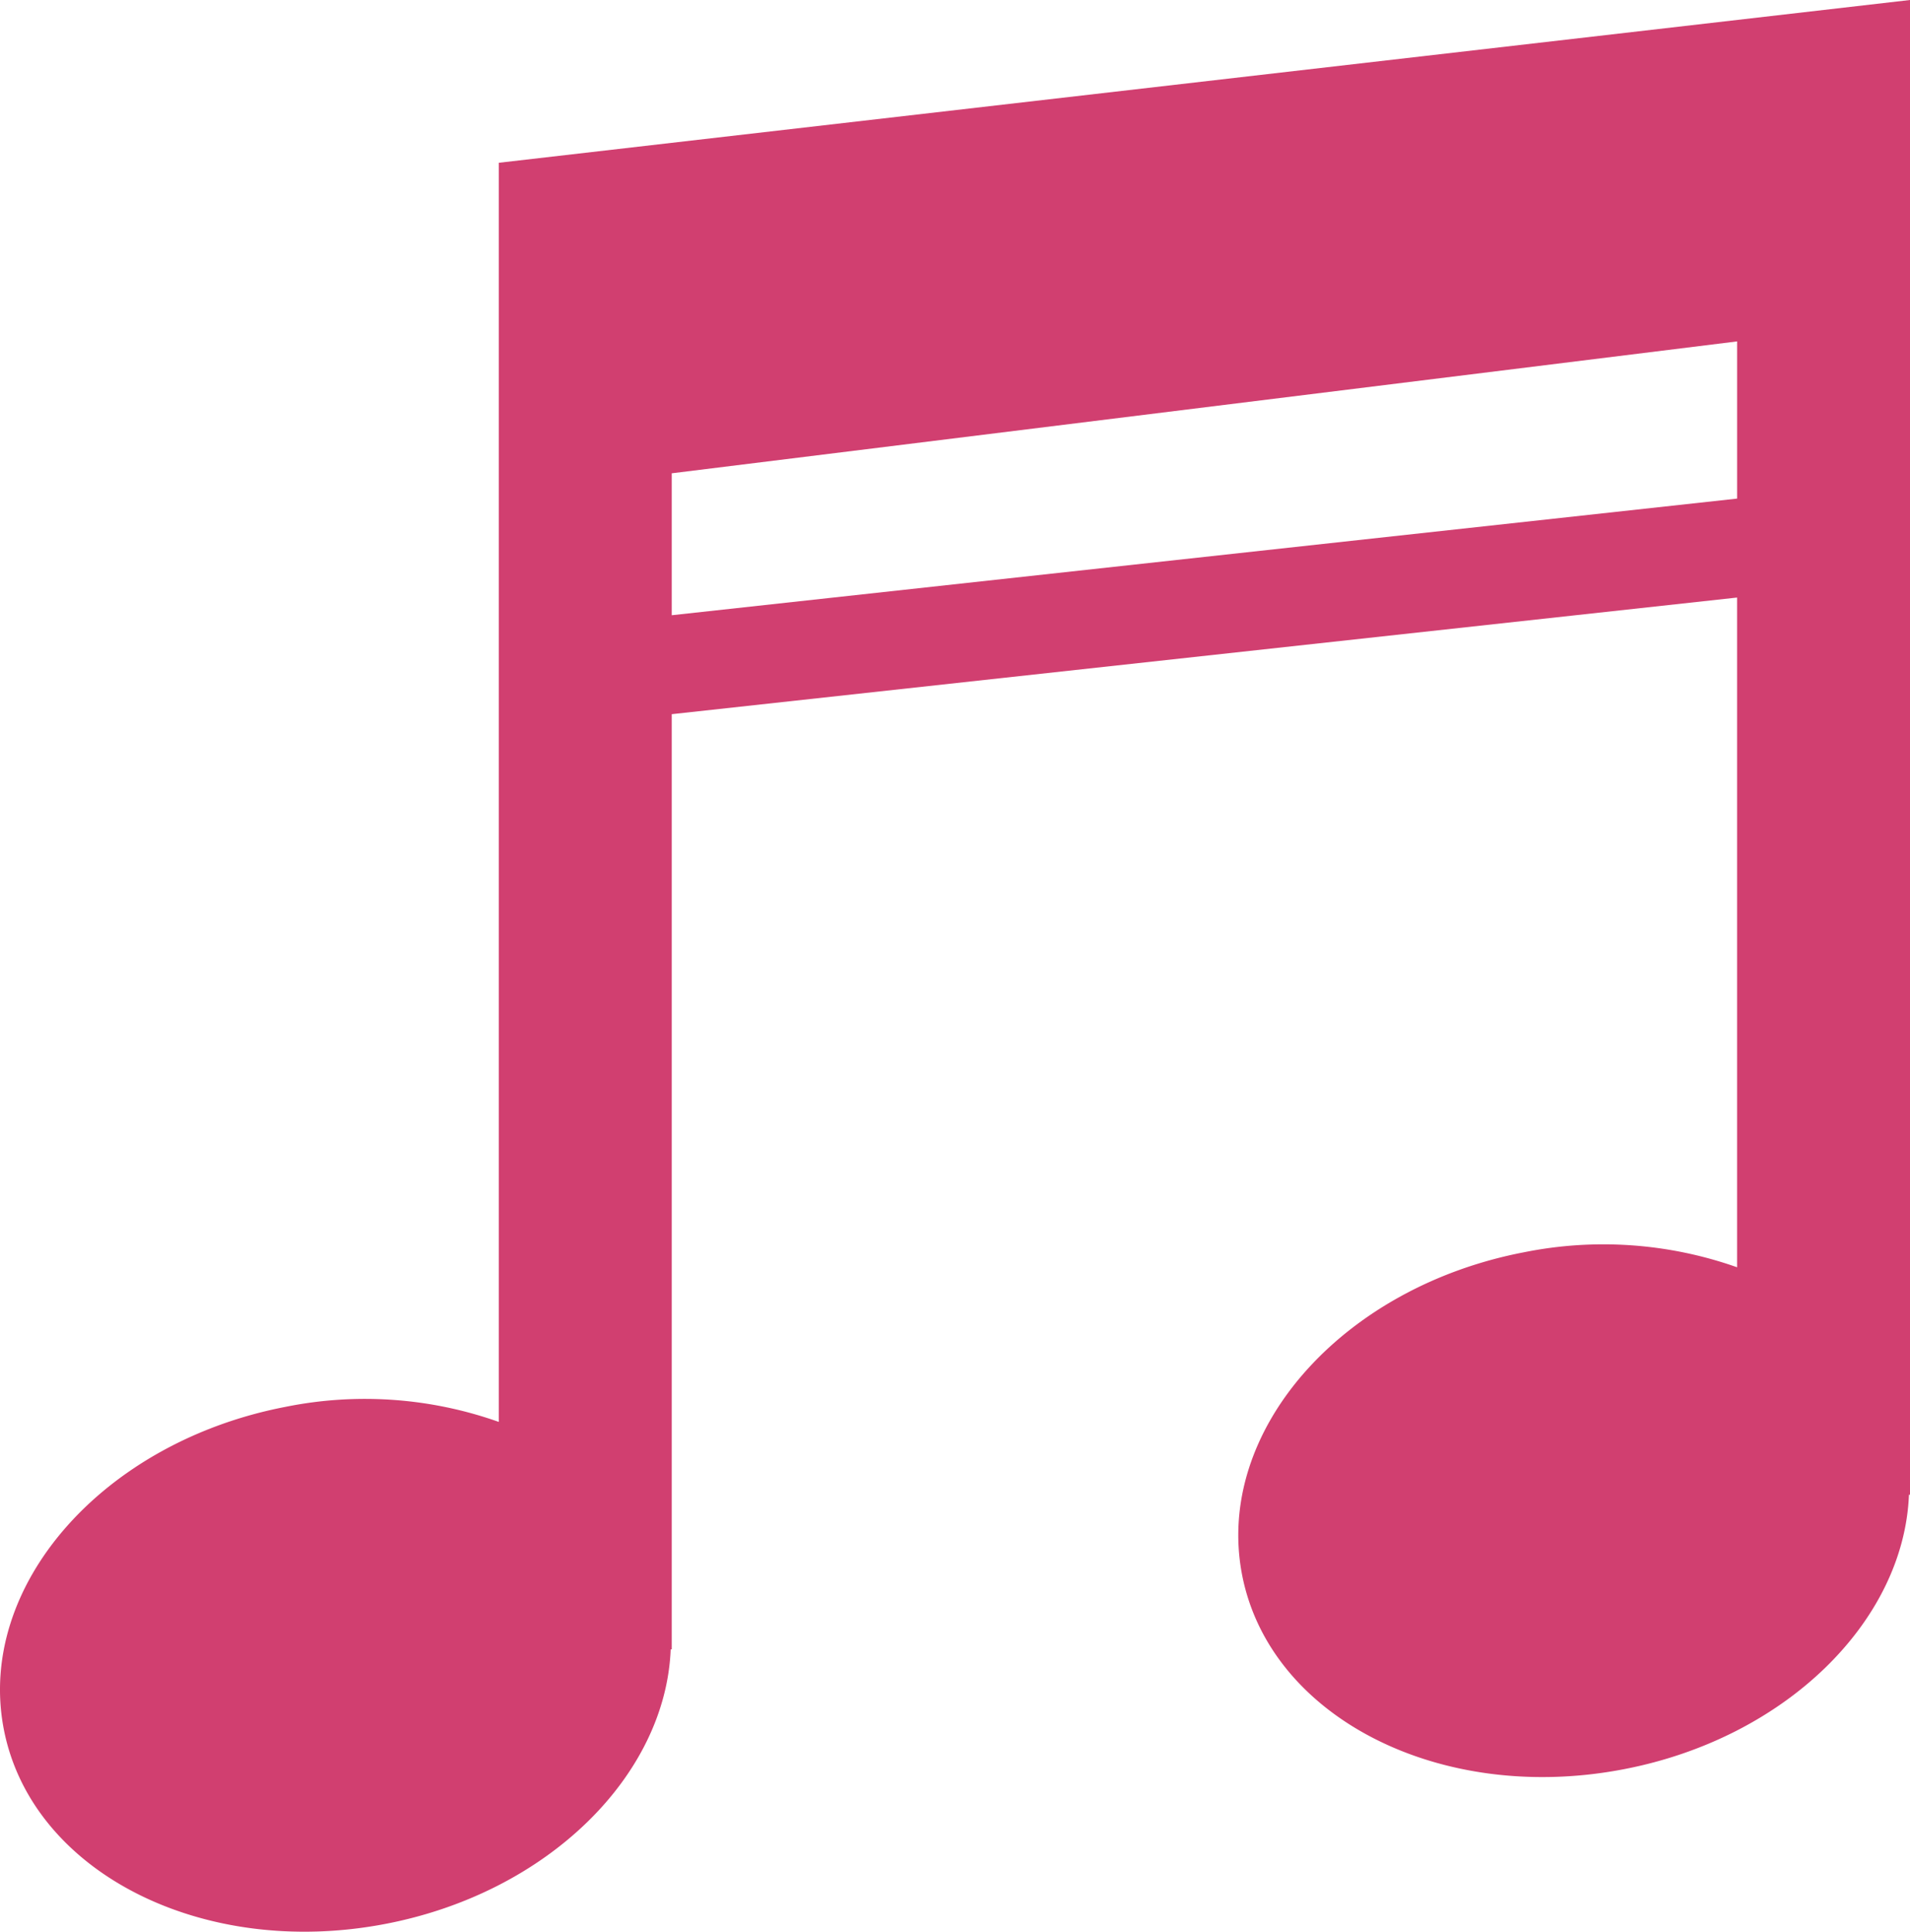
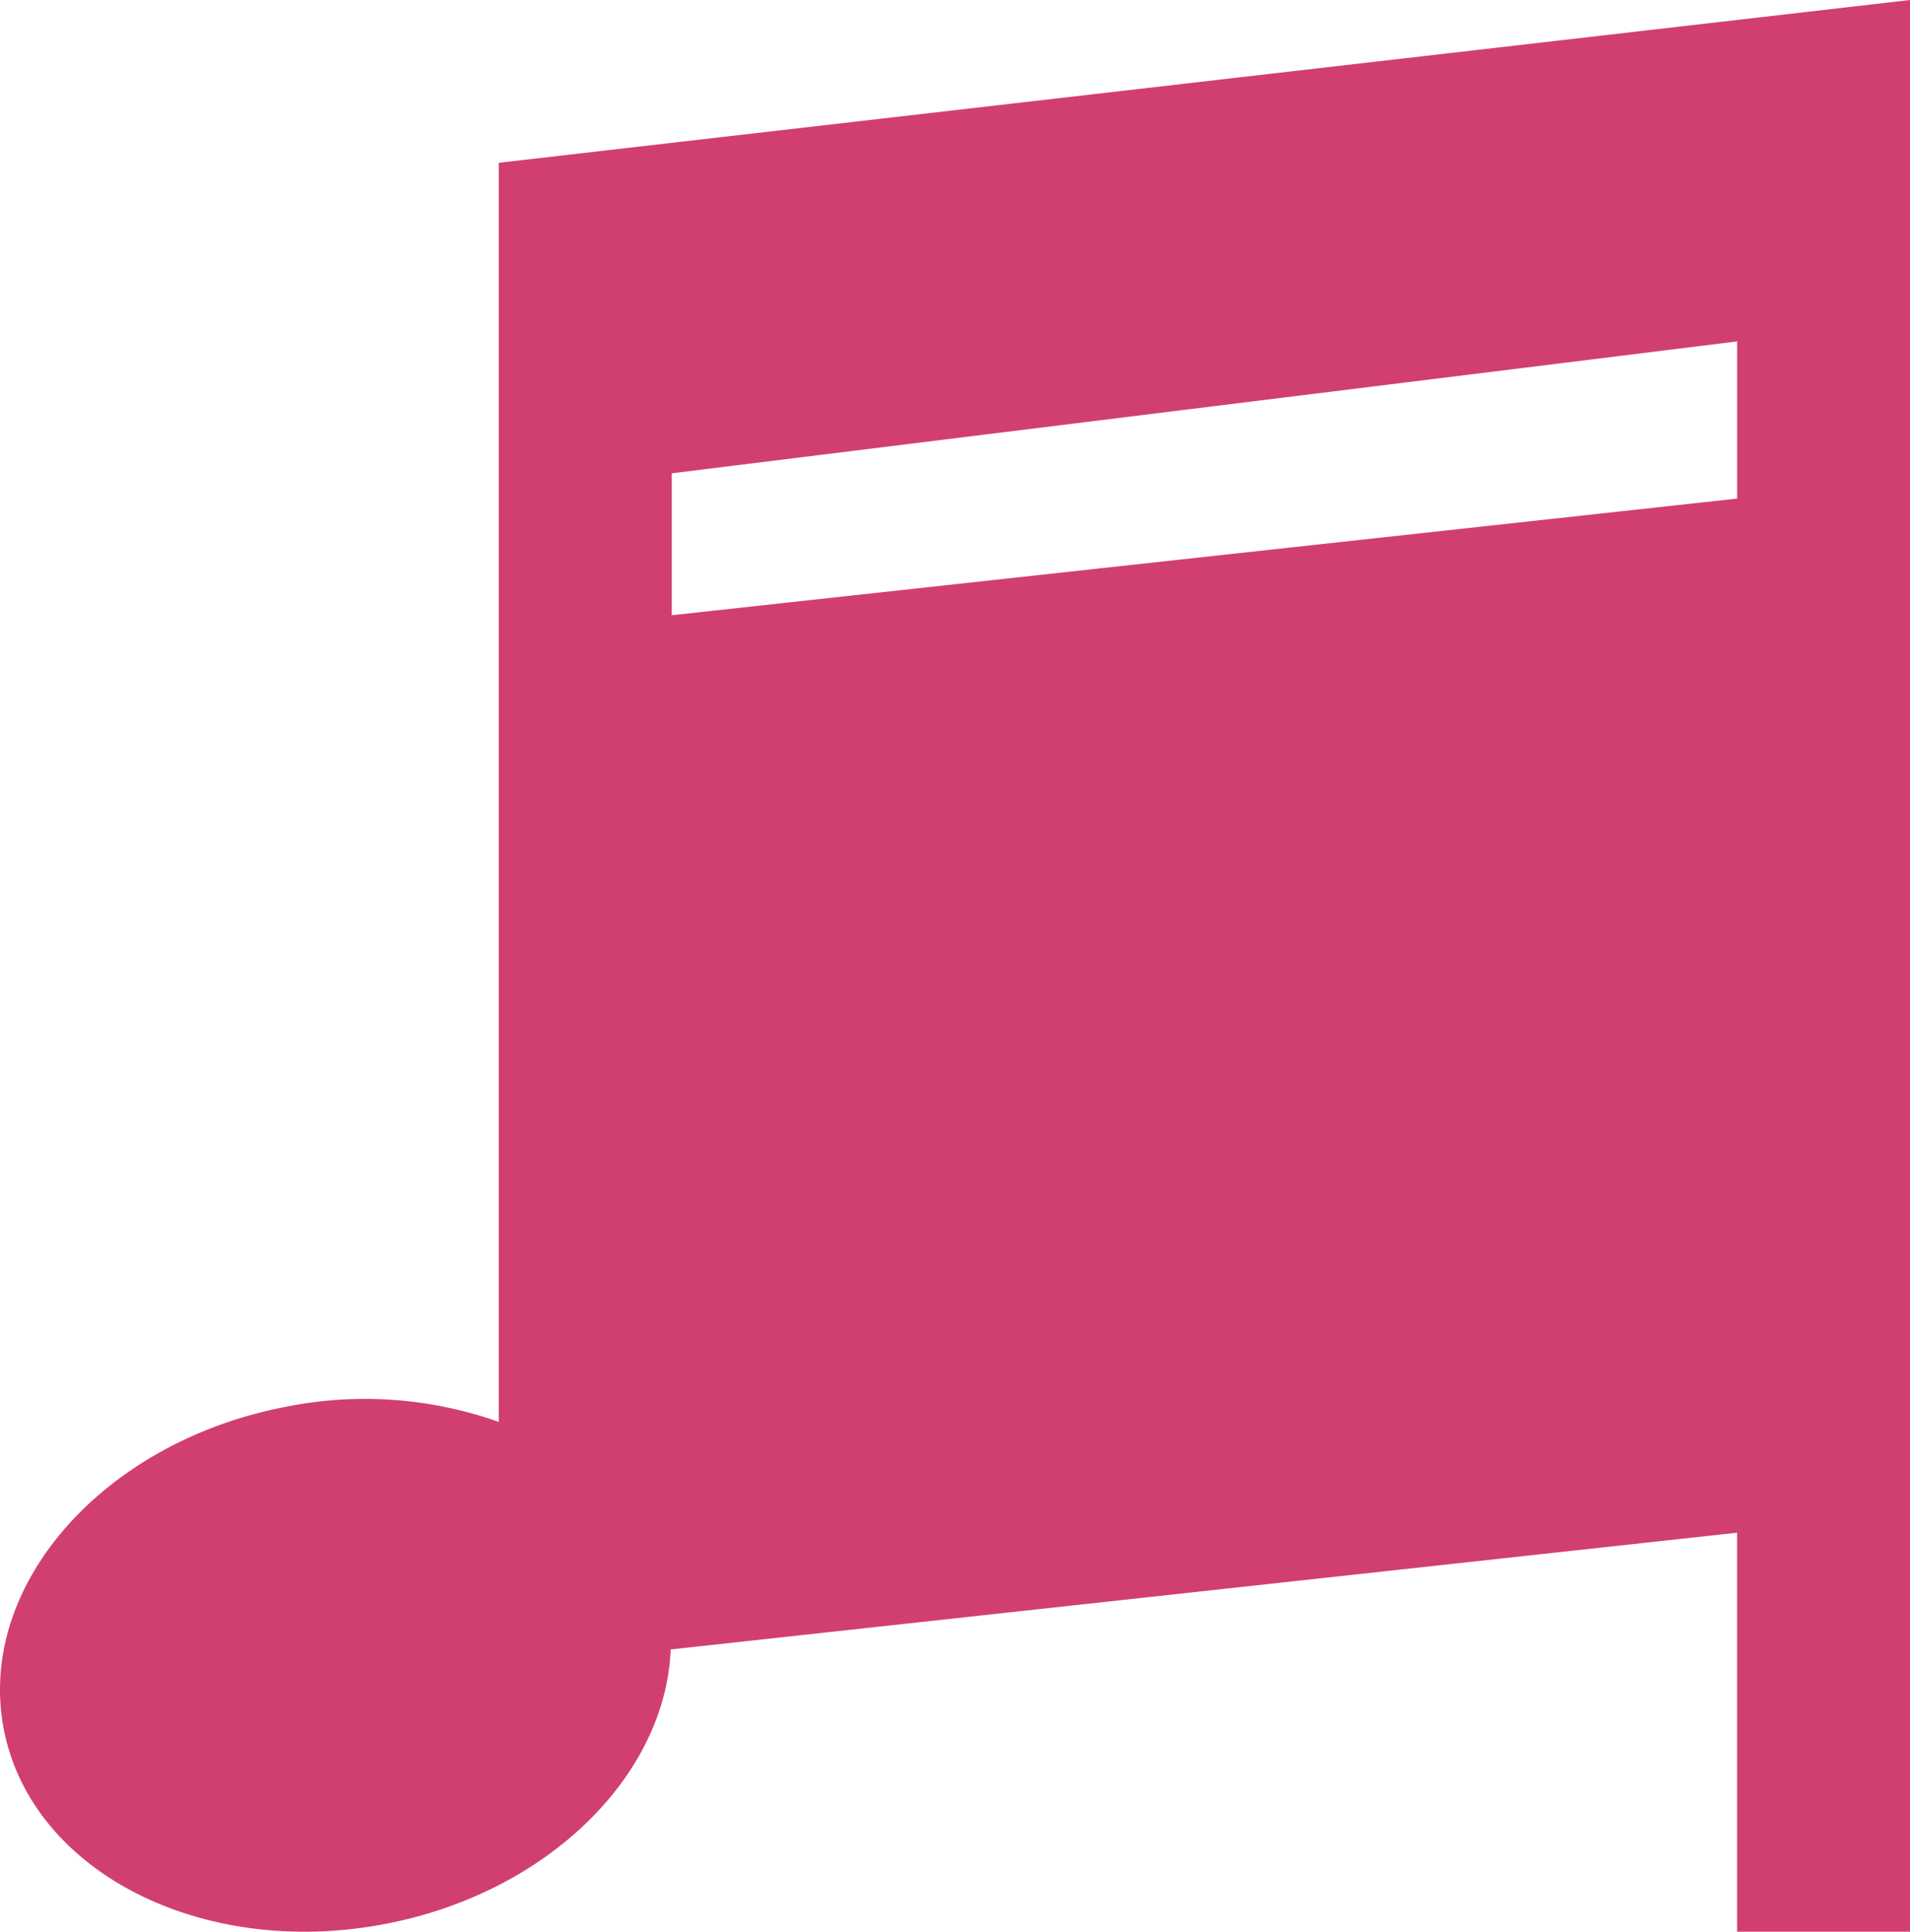
<svg xmlns="http://www.w3.org/2000/svg" width="262" height="265" viewBox="0 0 262 265">
  <g id="音符の無料アイコン_1_" data-name="音符の無料アイコン (1)" transform="translate(0)">
-     <path id="パス_294" data-name="パス 294" d="M71.736,22.33V195.063a54.955,54.955,0,0,0-29.224-2.071C17.365,197.822.051,217.629,3.837,237.212S31.058,268.762,56.2,263.927c22.312-4.291,38.426-20.38,39.12-37.665h.143V97.974l146.134-16v91.875a55.051,55.051,0,0,0-29.219-2.06c-25.152,4.824-42.455,24.633-38.686,44.22s27.216,31.544,52.363,26.7c22.317-4.286,38.438-20.38,39.12-37.654h.143V0ZM241.6,68.4,95.462,84.4V64.929L241.6,46.836Z" transform="translate(-3.318)" fill="#d13f70" />
+     <path id="パス_294" data-name="パス 294" d="M71.736,22.33V195.063a54.955,54.955,0,0,0-29.224-2.071C17.365,197.822.051,217.629,3.837,237.212S31.058,268.762,56.2,263.927c22.312-4.291,38.426-20.38,39.12-37.665h.143l146.134-16v91.875a55.051,55.051,0,0,0-29.219-2.06c-25.152,4.824-42.455,24.633-38.686,44.22s27.216,31.544,52.363,26.7c22.317-4.286,38.438-20.38,39.12-37.654h.143V0ZM241.6,68.4,95.462,84.4V64.929L241.6,46.836Z" transform="translate(-3.318)" fill="#d13f70" />
  </g>
</svg>